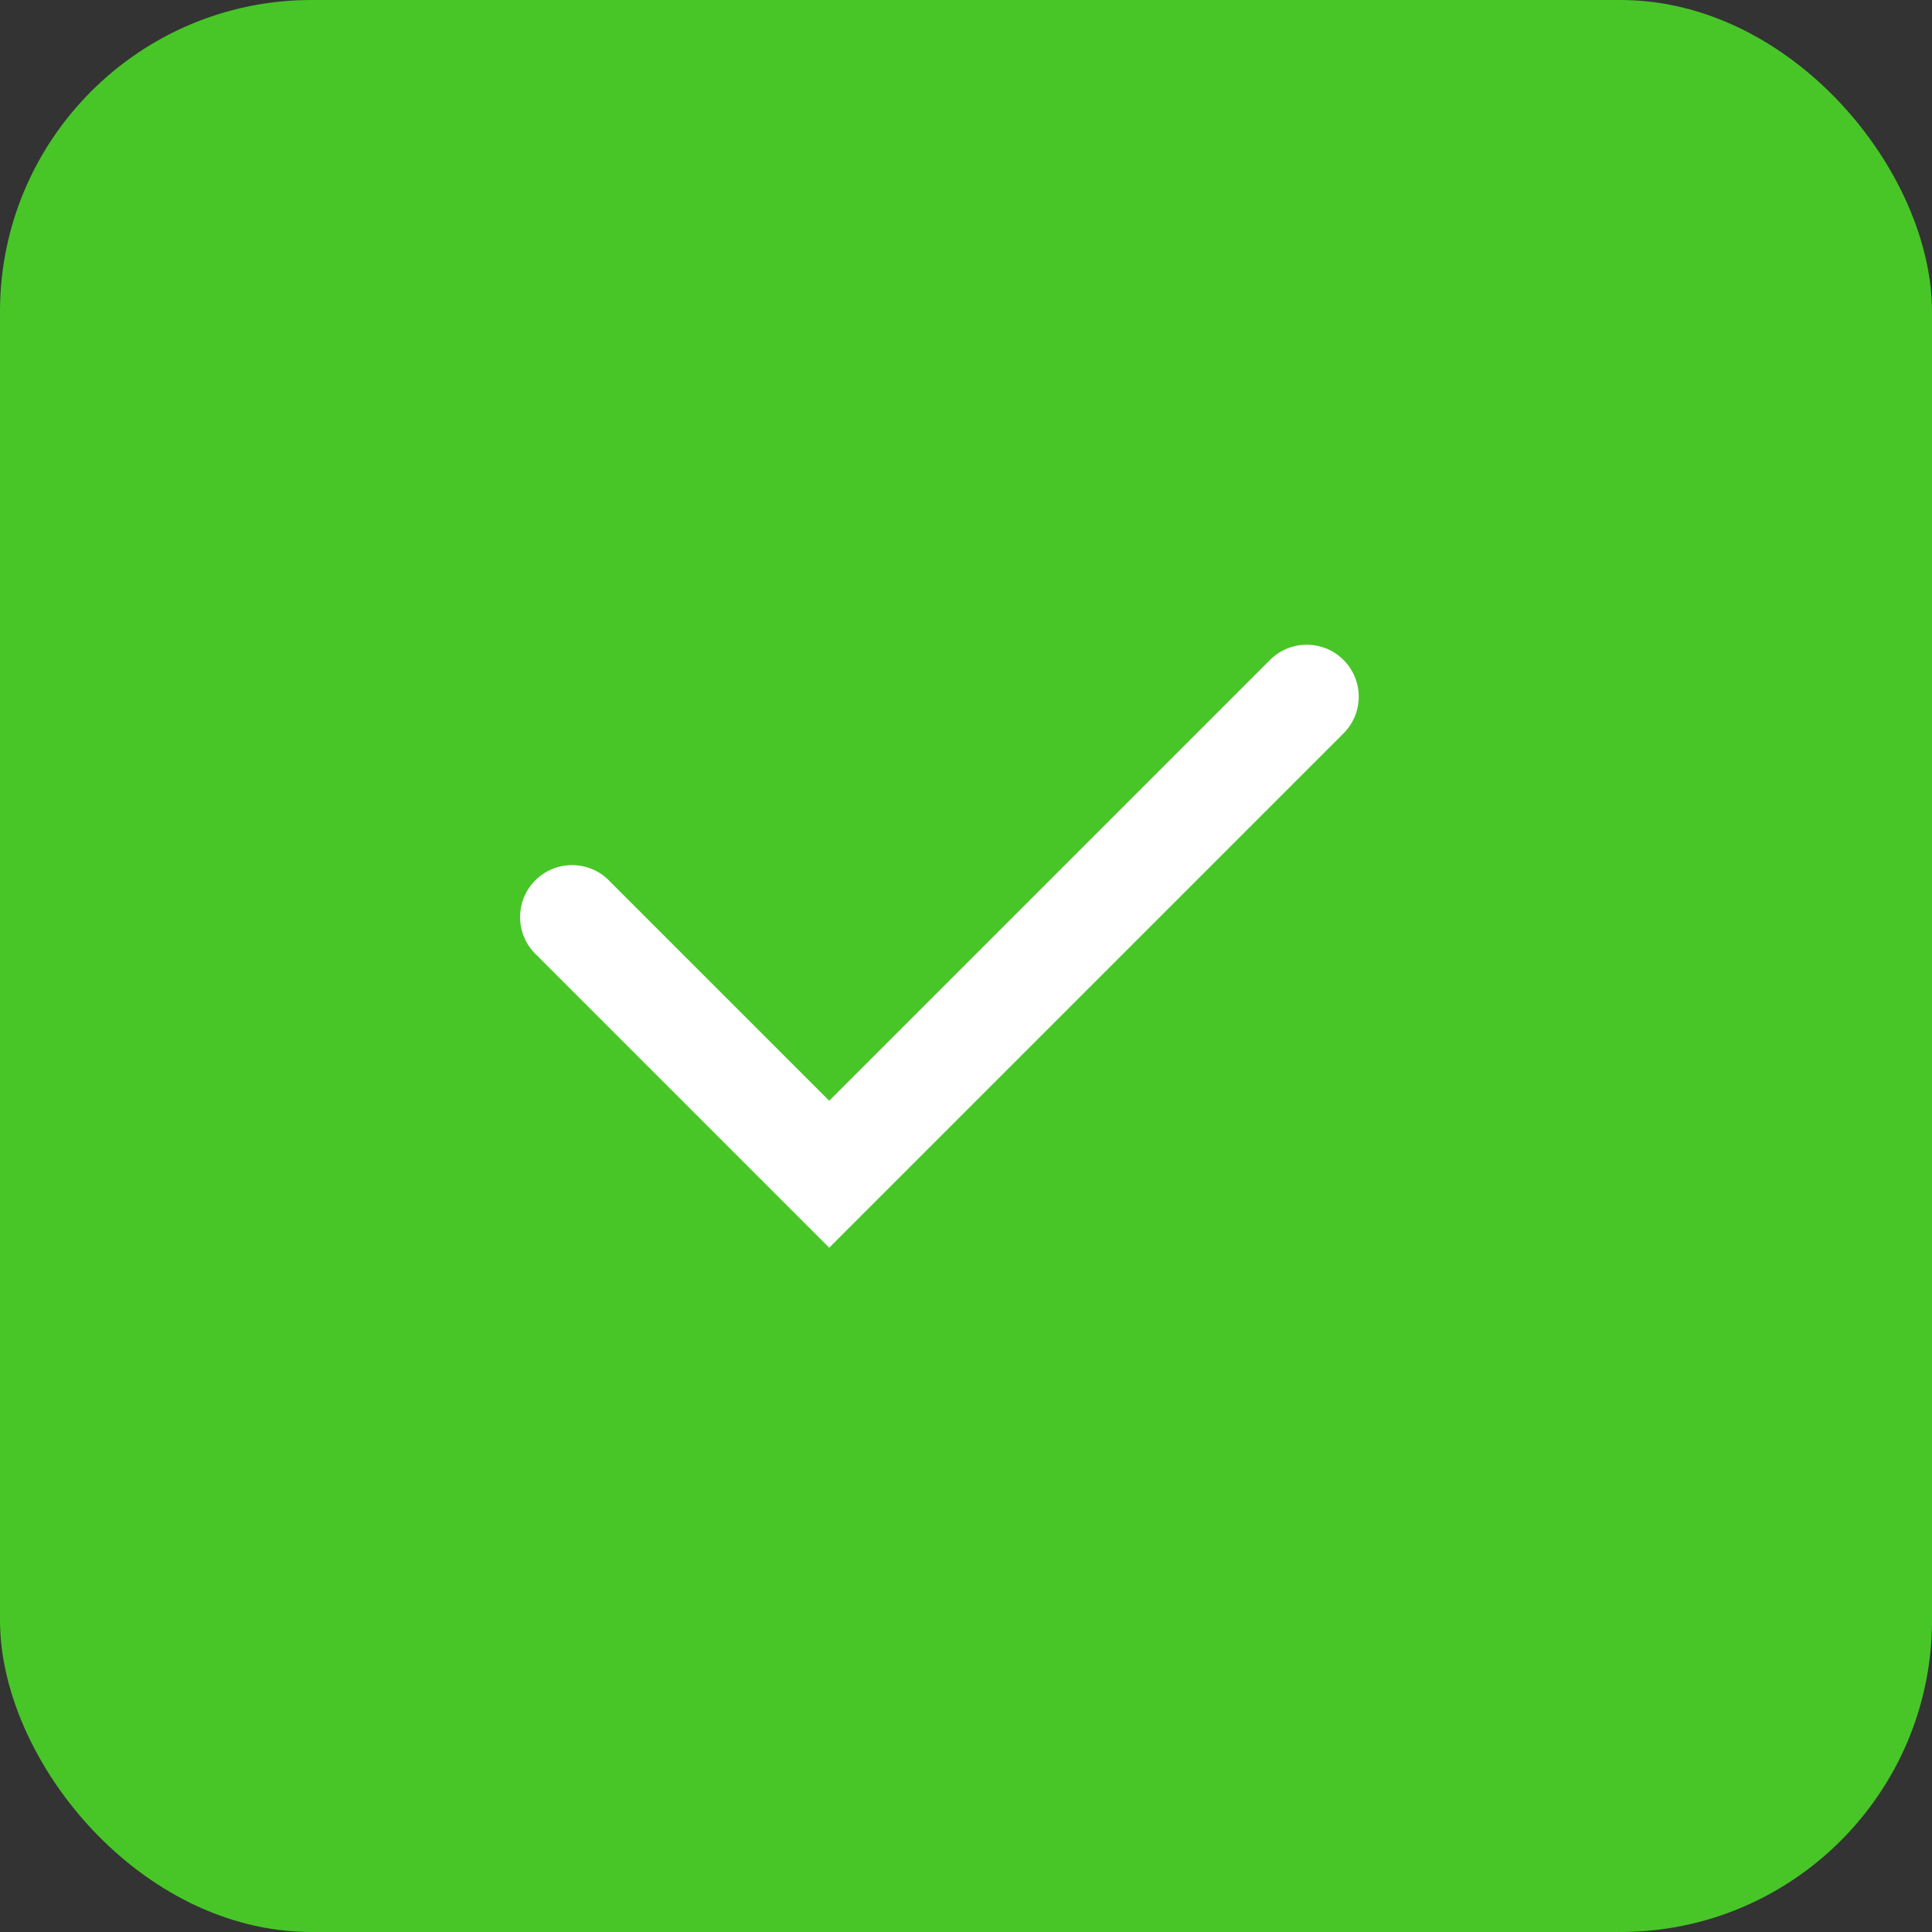
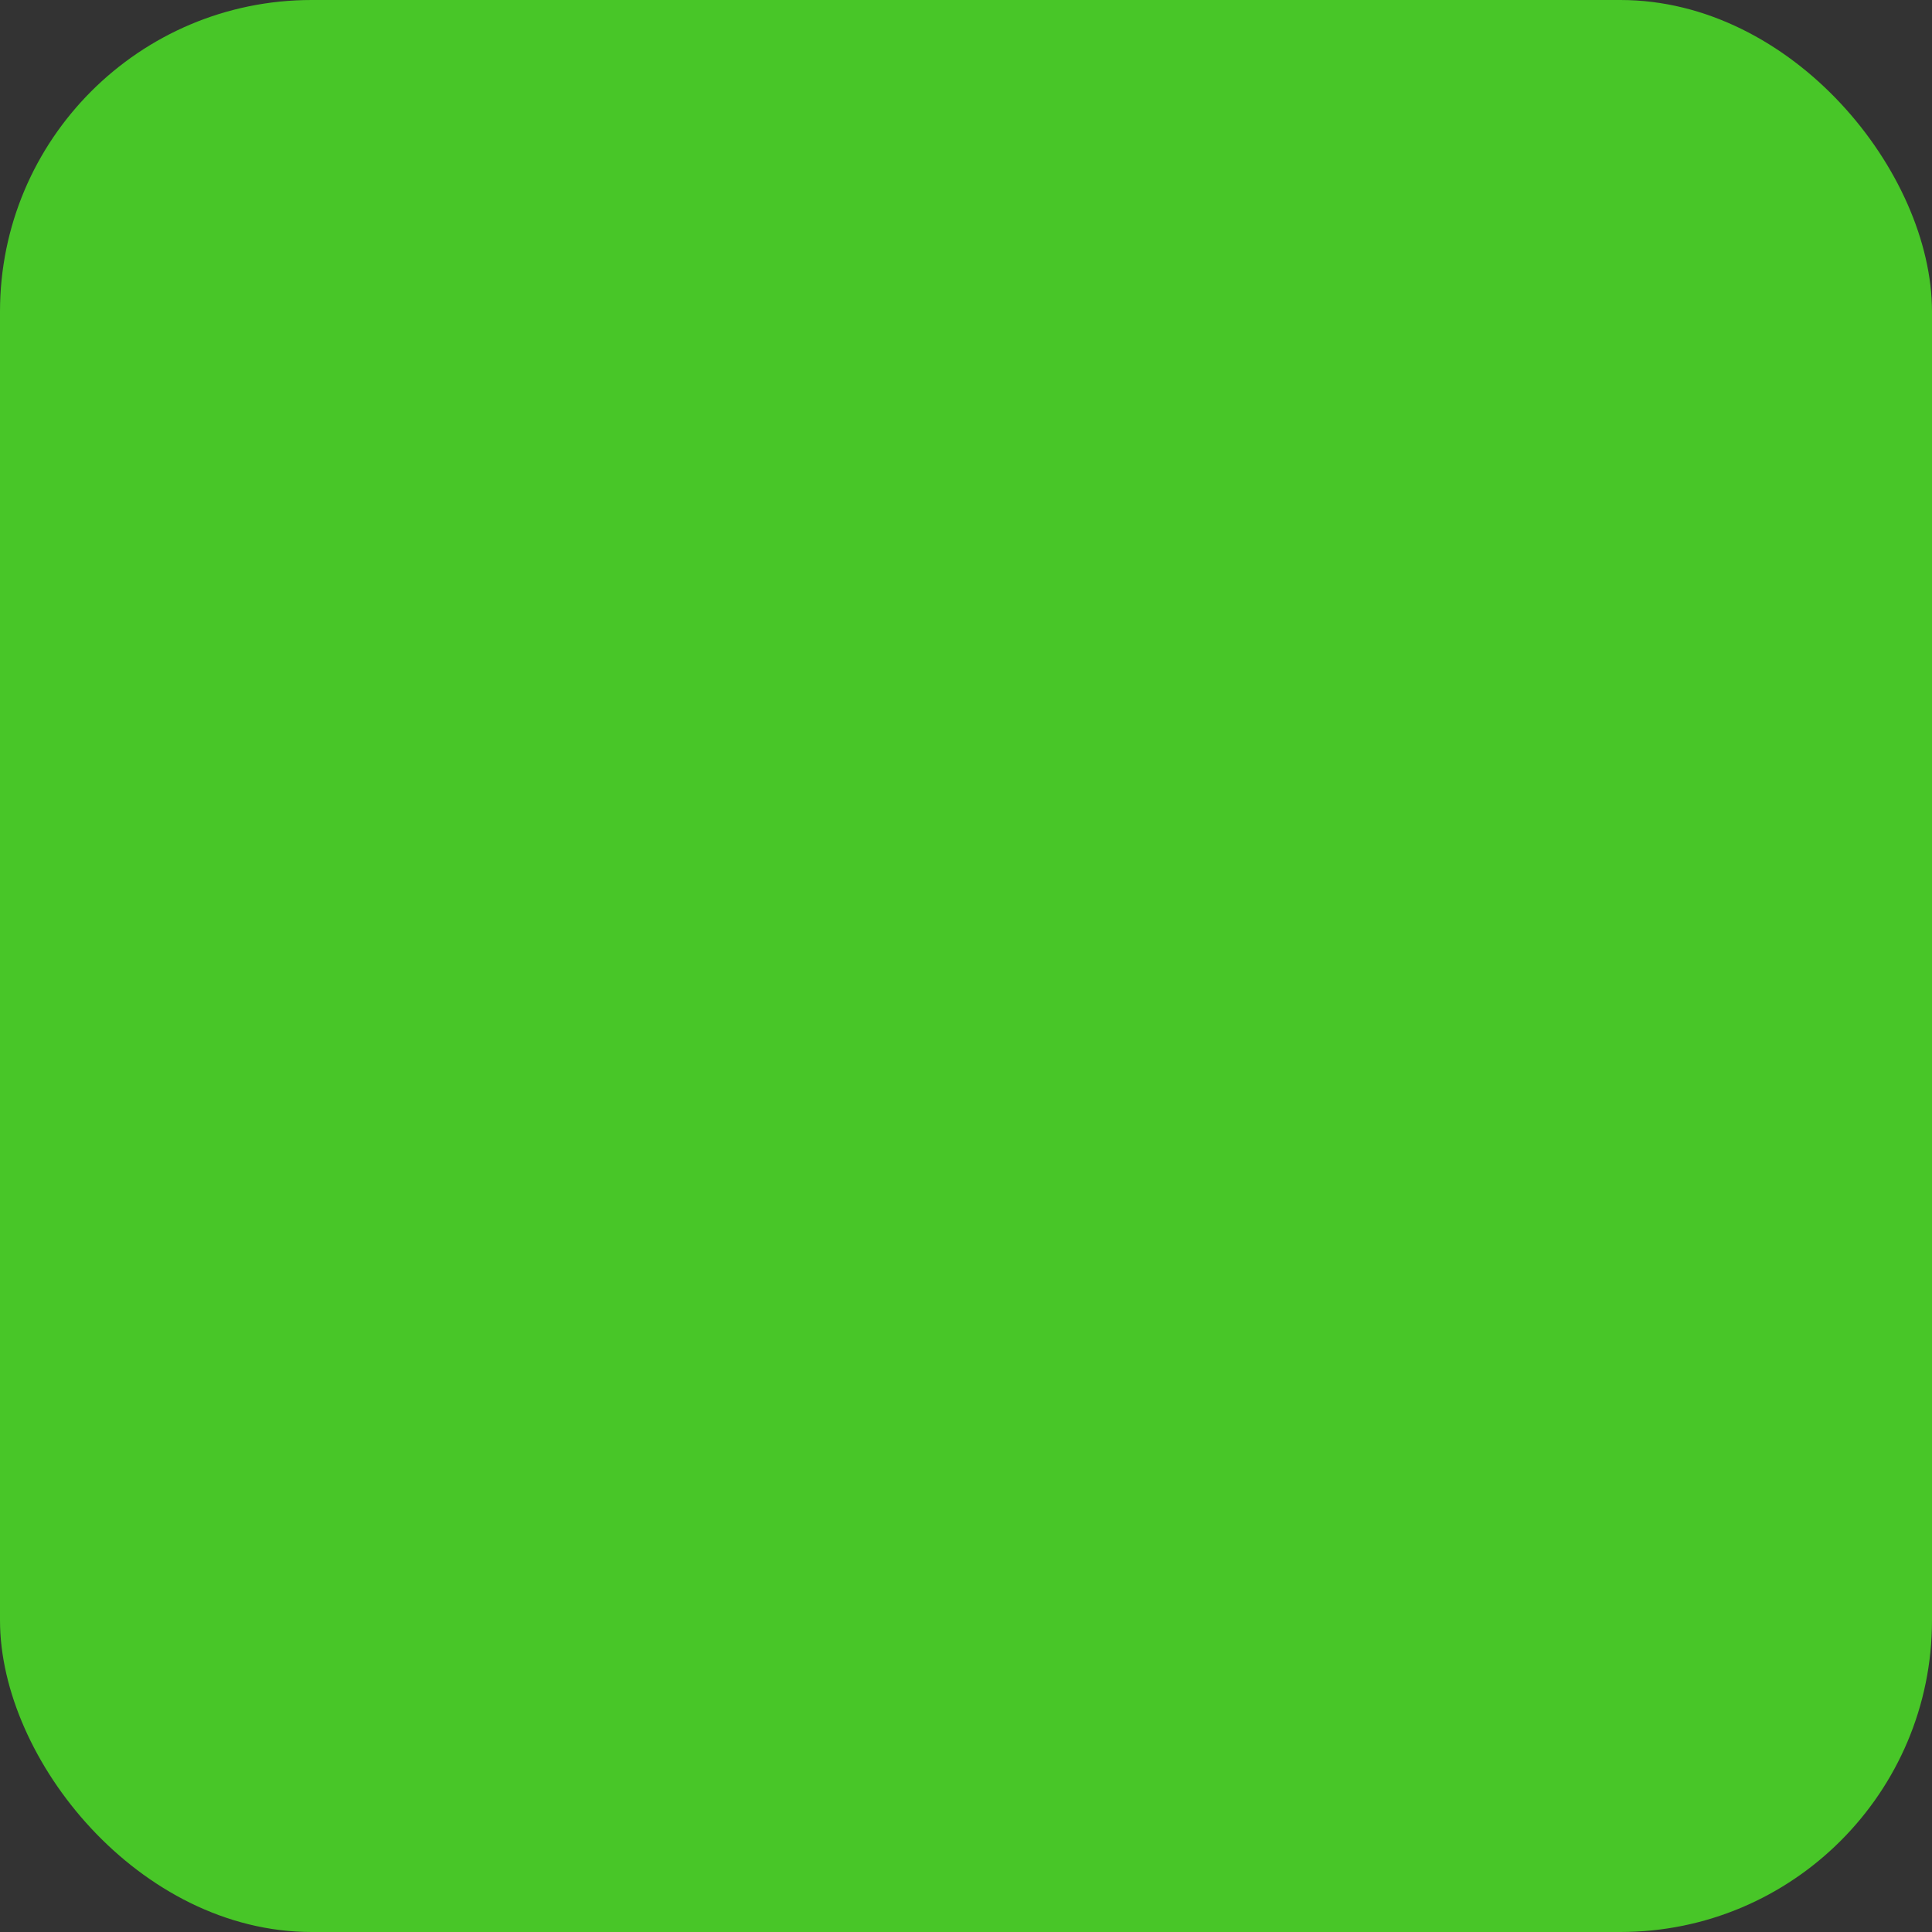
<svg xmlns="http://www.w3.org/2000/svg" width="31" height="31" viewBox="0 0 31 31" fill="none">
  <rect x="0" y="0" width="31" height="31" fill="#333333" stroke="none" />
  <rect width="31" height="31" rx="5" fill="#48C628" />
-   <path d="M13.305 17.662L20.378 10.589C20.704 10.264 21.232 10.264 21.557 10.589V10.589C21.883 10.915 21.883 11.443 21.557 11.768L13.305 20.02L8.589 15.304C8.264 14.979 8.264 14.451 8.589 14.126V14.126C8.915 13.8 9.443 13.8 9.768 14.125L13.305 17.662Z" fill="white" />
</svg>